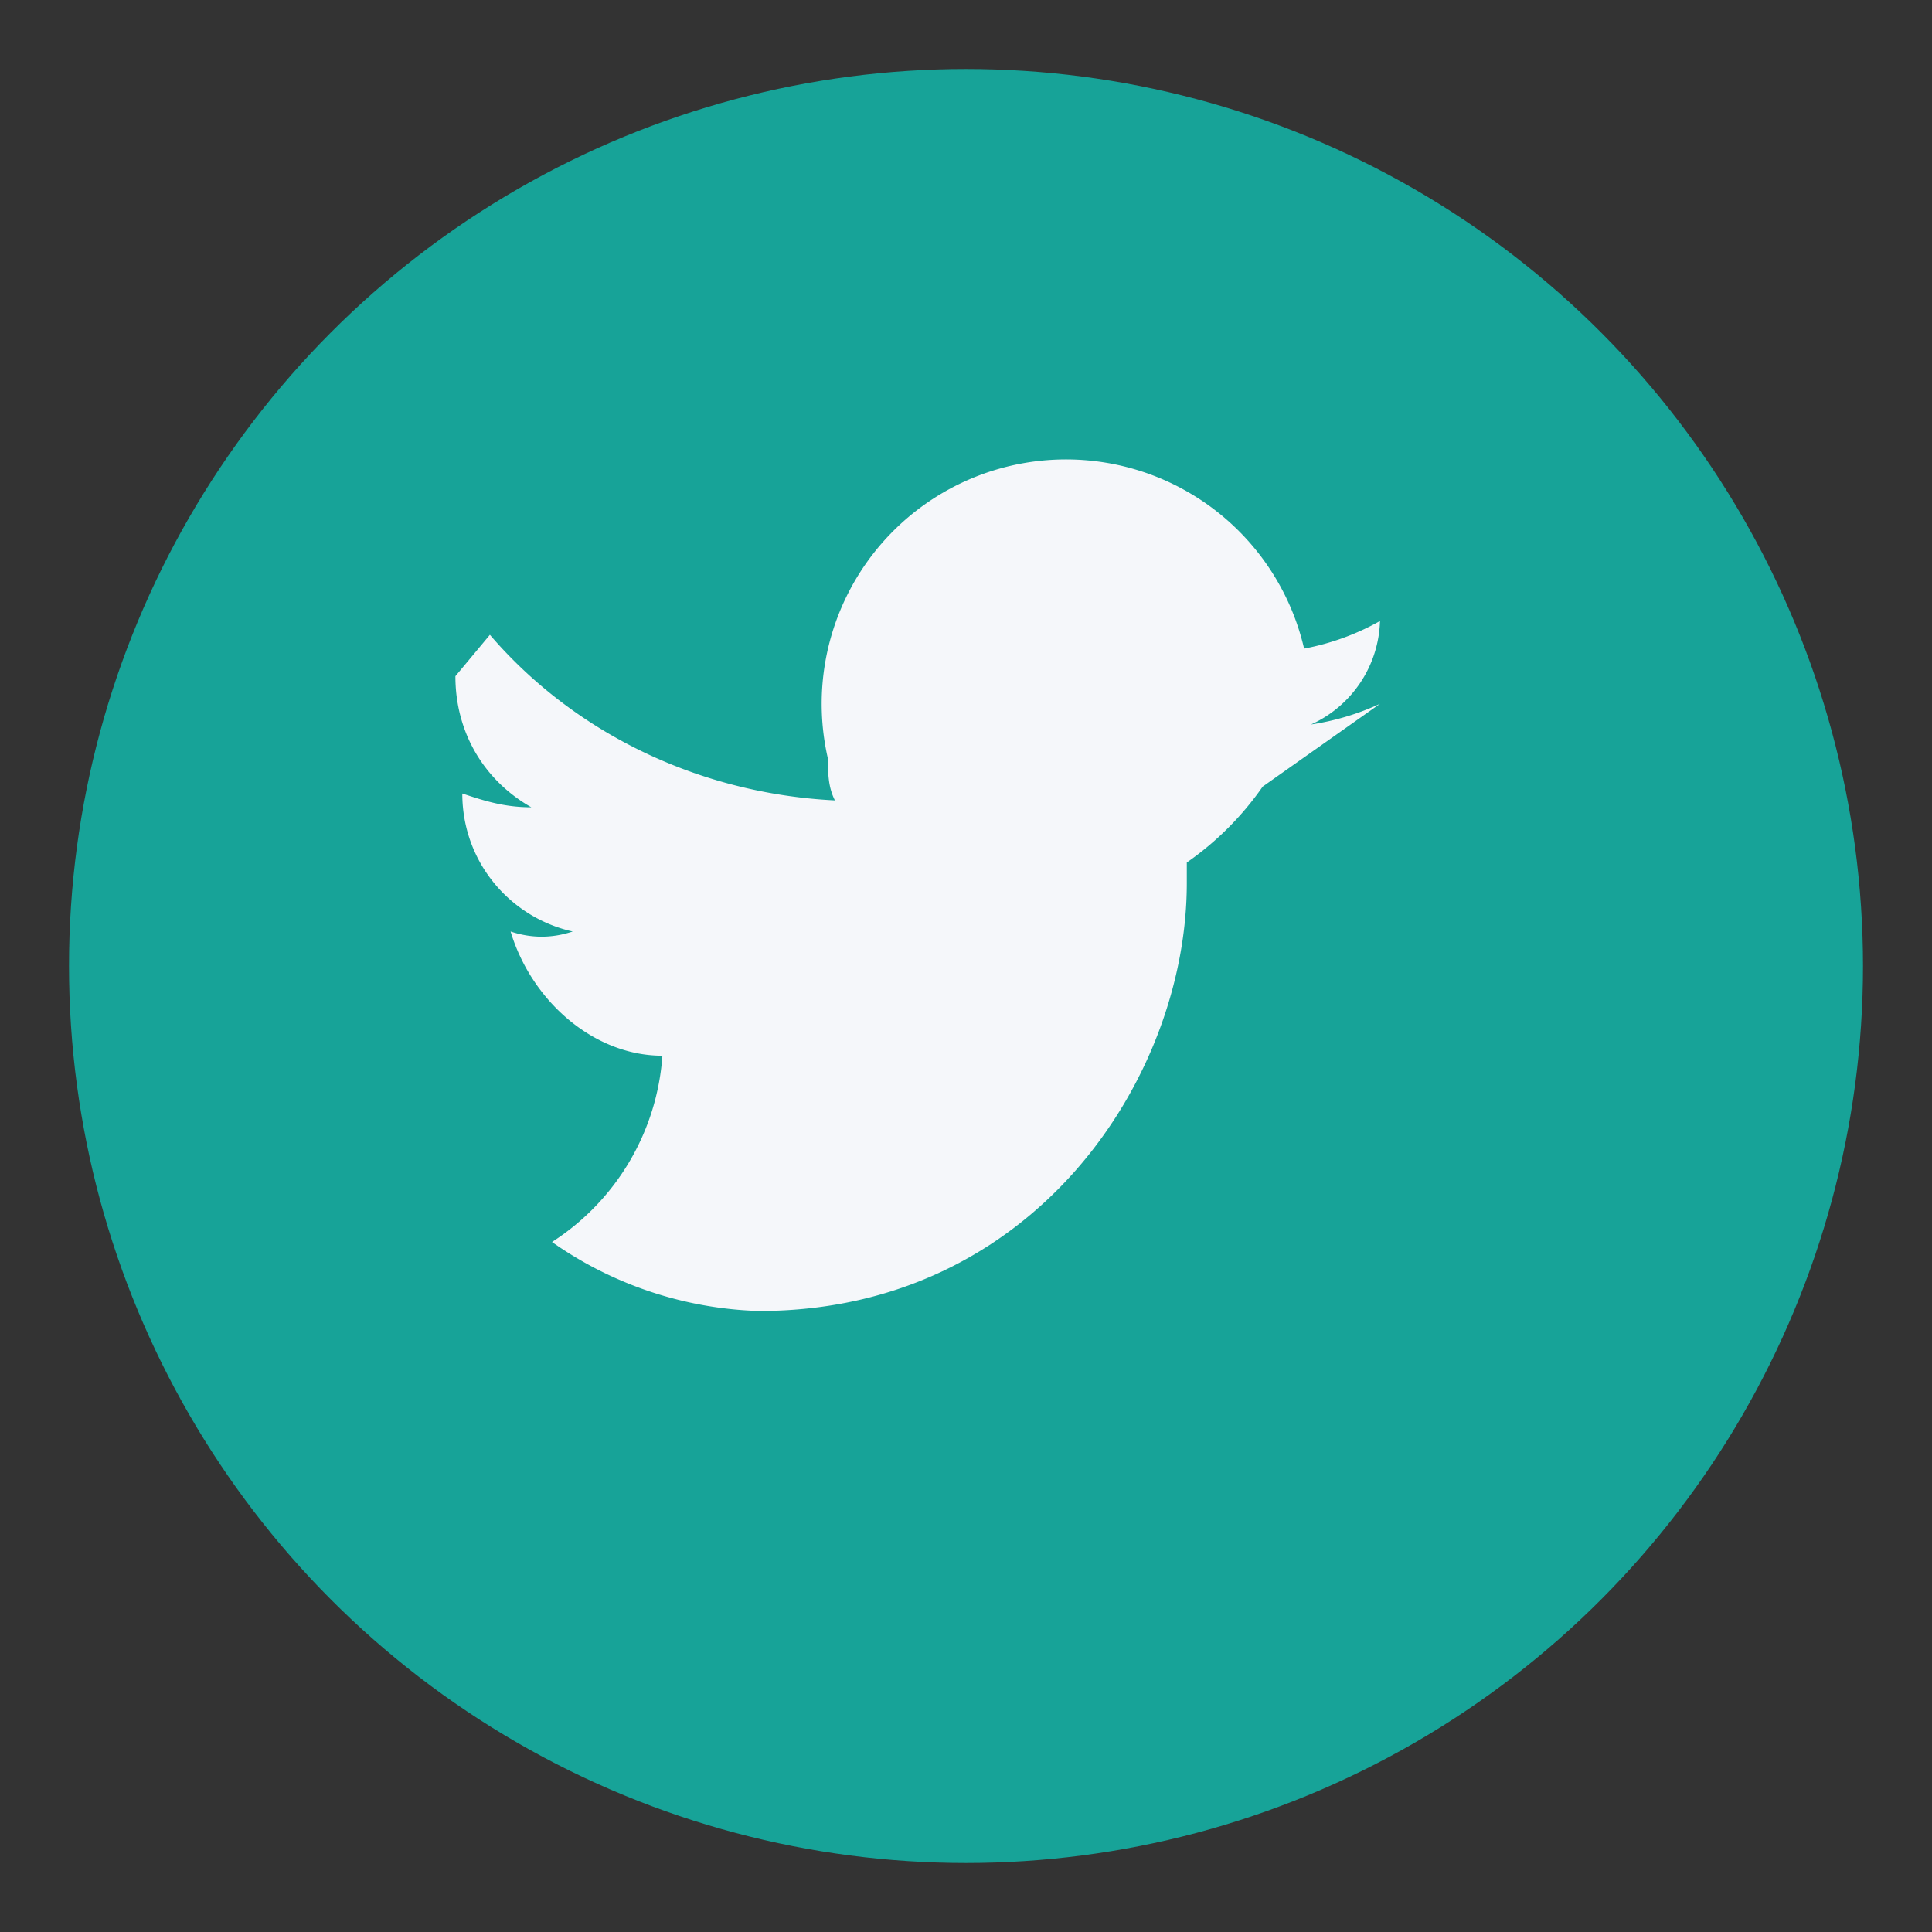
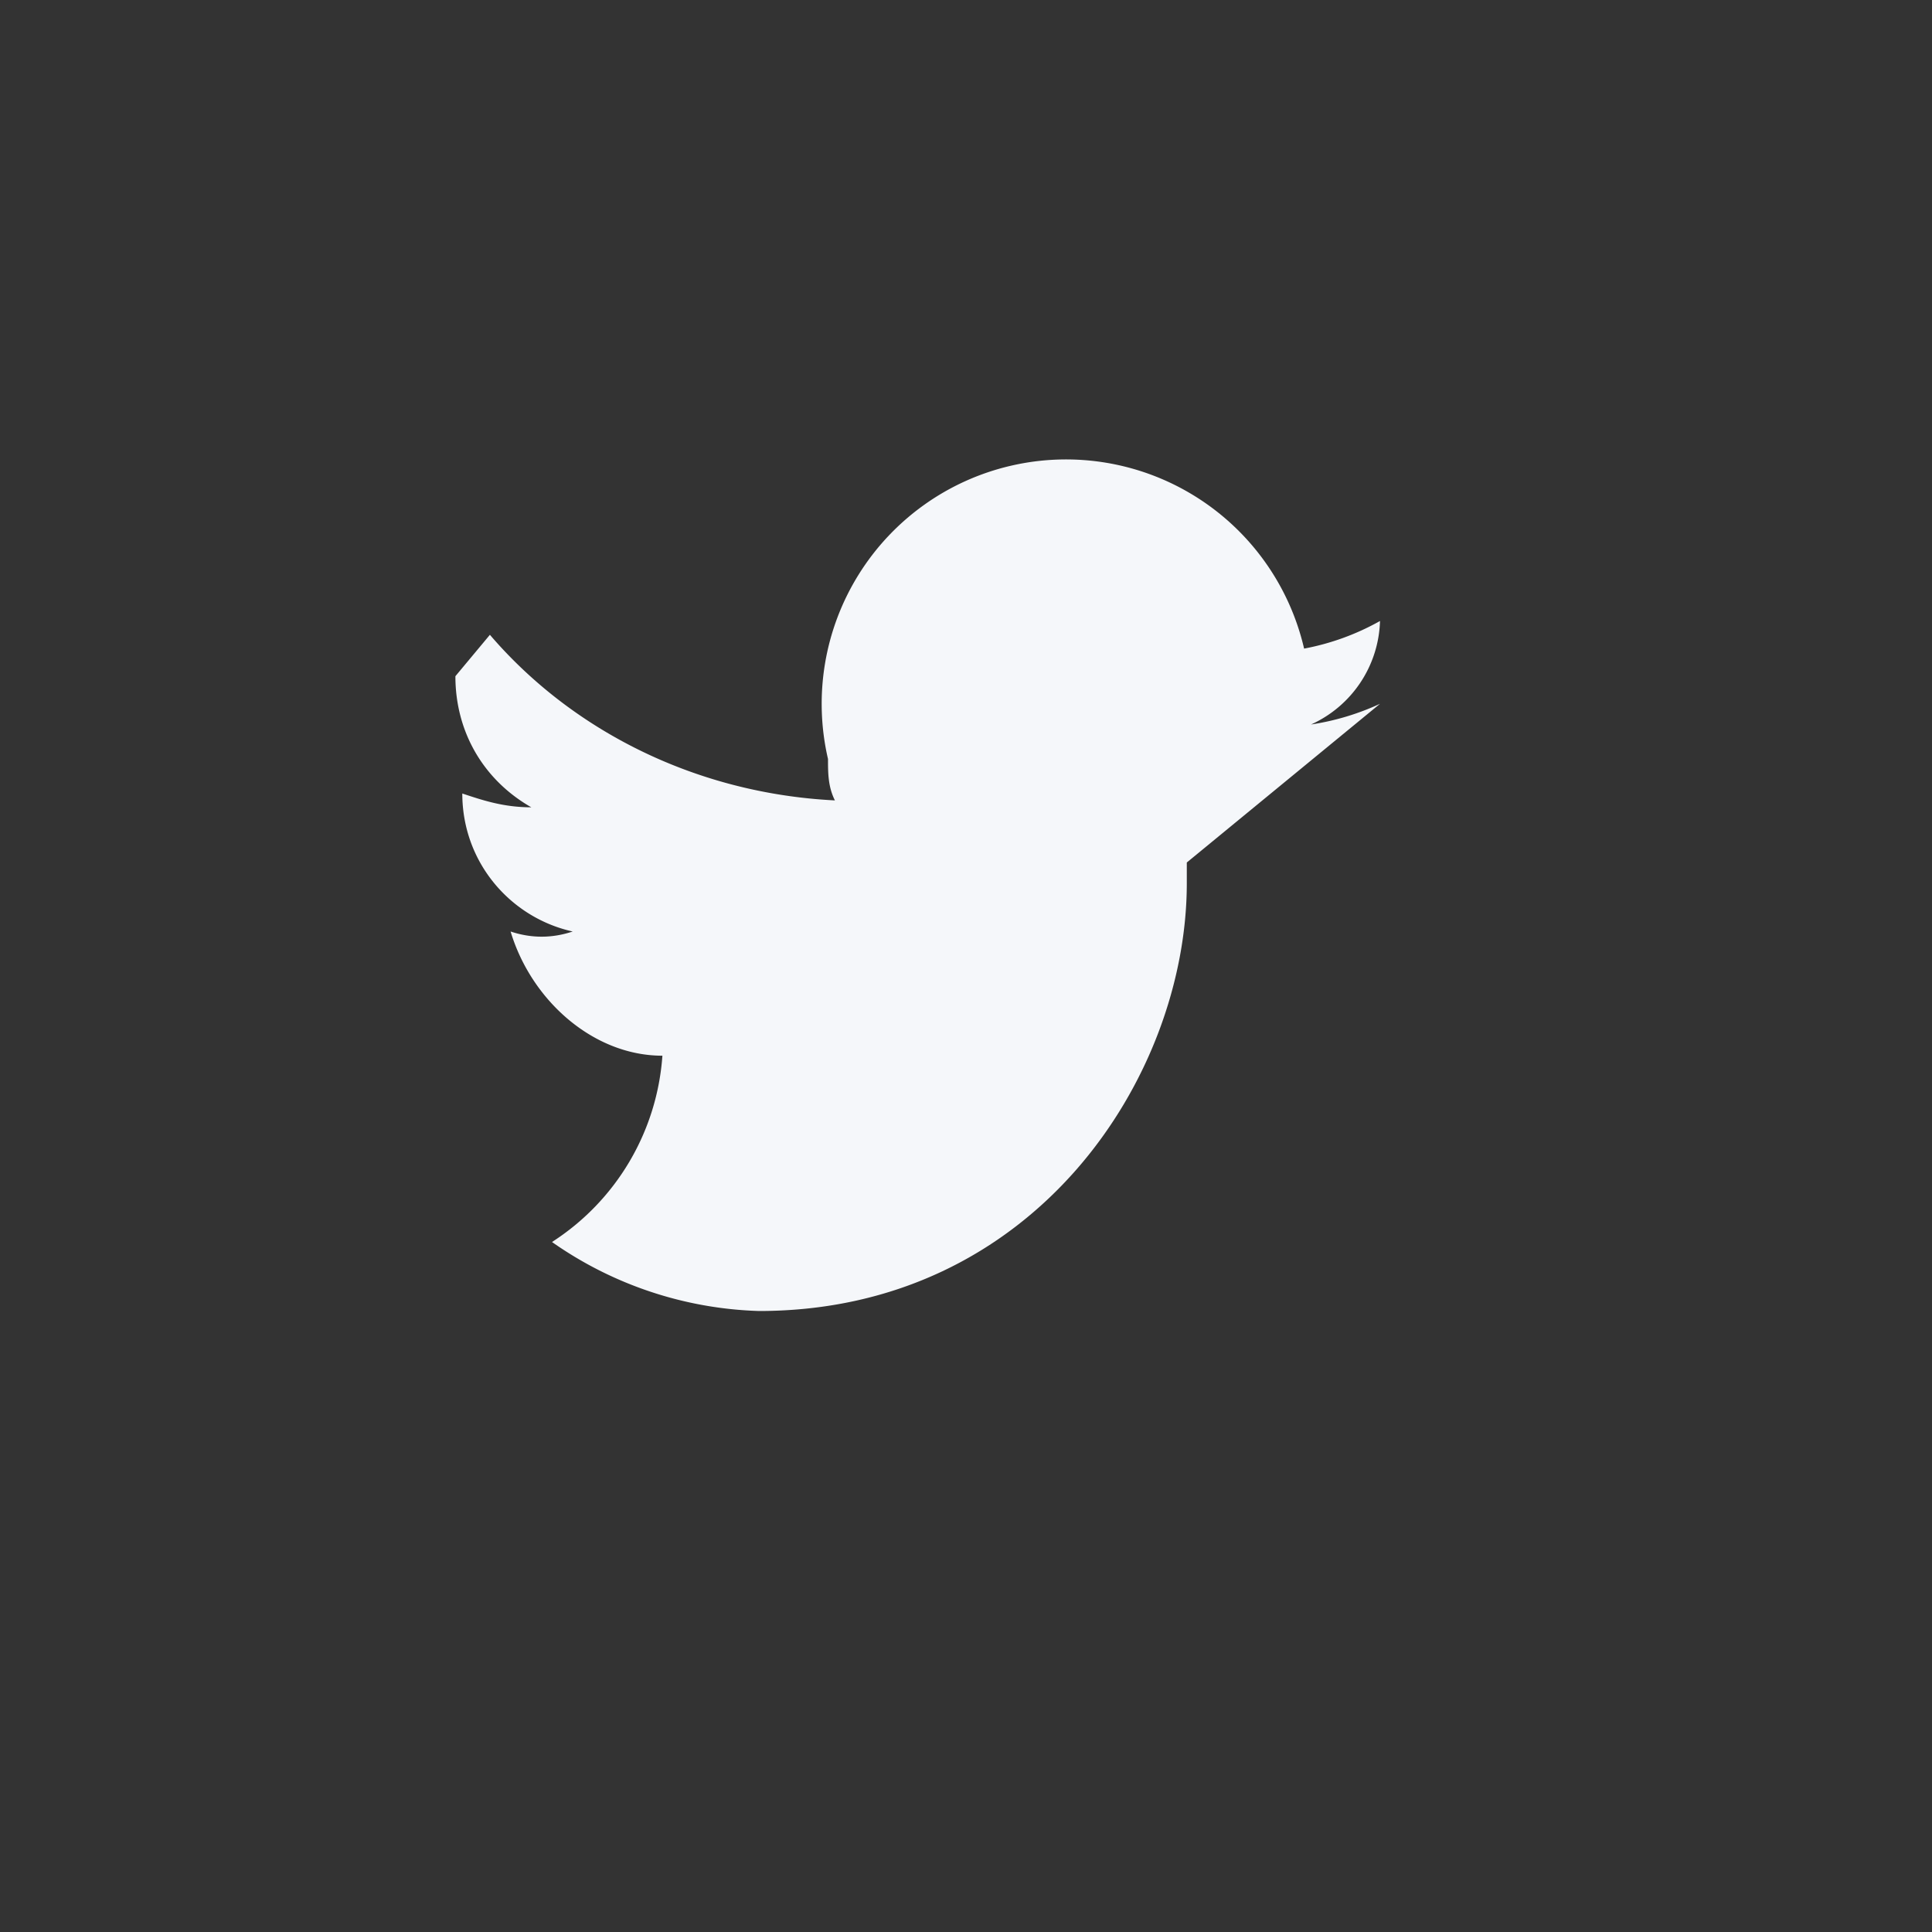
<svg xmlns="http://www.w3.org/2000/svg" width="28" height="28" viewBox="0 0 28 28">
  <rect x="0" y="0" width="28" height="28" fill="#333333" stroke="none" />
-   <circle cx="14" cy="14" r="13" fill="#17A398" />
-   <path d="M20 10.2a3.7 3.7 0 0 1-1 .3A1.7 1.7 0 0 0 20 9a3.6 3.6 0 0 1-1.1.4A1.8 1.8 0 0 0 12 11c0 .2 0 .4.1.6-2-.1-3.8-1-5-2.4l-.5.6c0 .8.4 1.5 1.1 1.9-.4 0-.7-.1-1-.2 0 1 .7 1.8 1.6 2-.3.1-.6.1-.9 0 .3 1 1.2 1.8 2.2 1.8A3.5 3.5 0 0 1 8 18a5.5 5.5 0 0 0 3 1c4 0 6.2-3.4 6.2-6.2v-.3a4.4 4.4 0 0 0 1.1-1.1z" fill="#F5F7FA" />
+   <path d="M20 10.2a3.7 3.7 0 0 1-1 .3A1.7 1.7 0 0 0 20 9a3.6 3.6 0 0 1-1.1.4A1.8 1.8 0 0 0 12 11c0 .2 0 .4.1.6-2-.1-3.8-1-5-2.4l-.5.6c0 .8.4 1.5 1.1 1.9-.4 0-.7-.1-1-.2 0 1 .7 1.8 1.6 2-.3.1-.6.1-.9 0 .3 1 1.2 1.8 2.2 1.8A3.5 3.5 0 0 1 8 18a5.5 5.5 0 0 0 3 1c4 0 6.2-3.4 6.2-6.2v-.3z" fill="#F5F7FA" />
</svg>